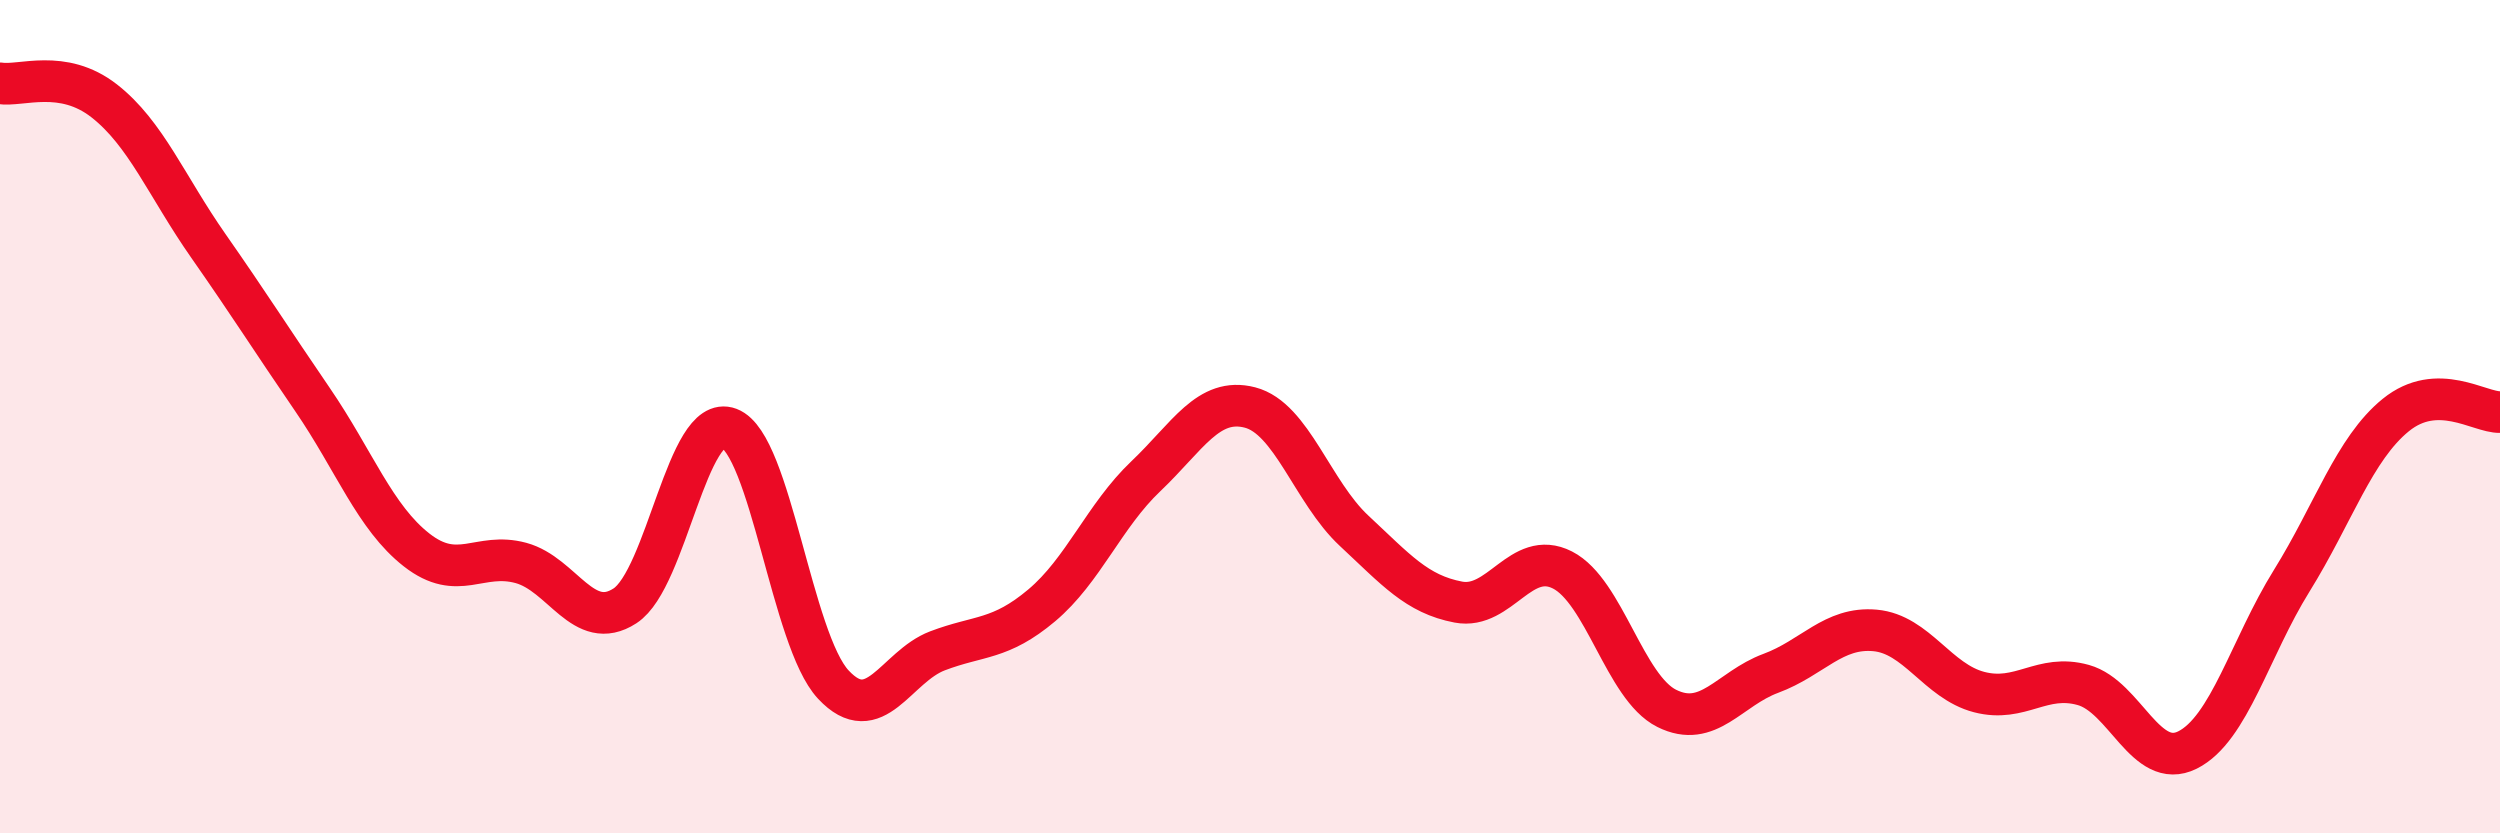
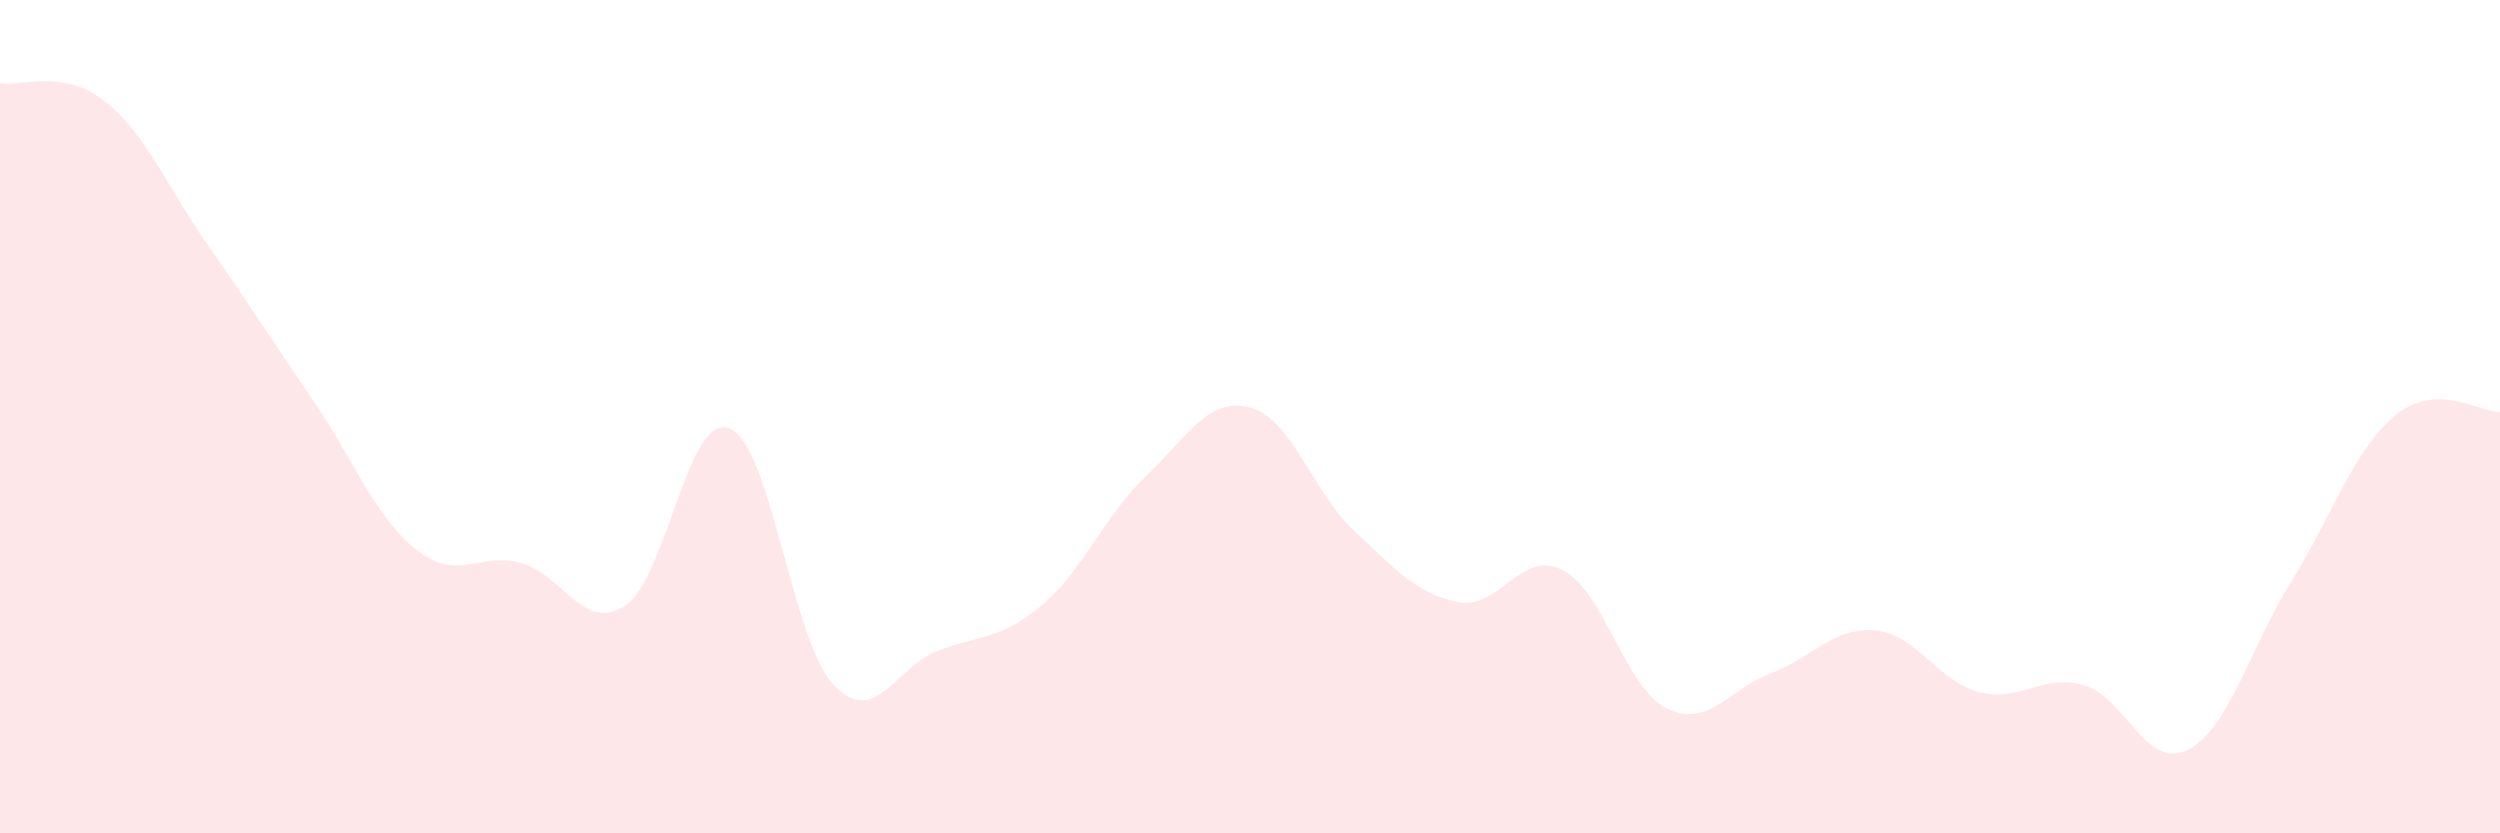
<svg xmlns="http://www.w3.org/2000/svg" width="60" height="20" viewBox="0 0 60 20">
  <path d="M 0,2 C 0.5,2.08 1.5,1.64 2.5,2.42 C 3.5,3.2 4,4.47 5,5.9 C 6,7.33 6.5,8.13 7.5,9.59 C 8.5,11.05 9,12.42 10,13.2 C 11,13.98 11.5,13.24 12.5,13.51 C 13.5,13.78 14,15.19 15,14.54 C 16,13.89 16.5,9.9 17.5,10.28 C 18.5,10.66 19,15.36 20,16.43 C 21,17.5 21.5,16 22.5,15.62 C 23.5,15.24 24,15.37 25,14.53 C 26,13.69 26.5,12.38 27.5,11.43 C 28.5,10.48 29,9.52 30,9.78 C 31,10.04 31.5,11.81 32.5,12.74 C 33.5,13.67 34,14.26 35,14.45 C 36,14.64 36.5,13.17 37.5,13.68 C 38.5,14.19 39,16.5 40,17 C 41,17.5 41.5,16.53 42.5,16.16 C 43.5,15.79 44,15.04 45,15.13 C 46,15.22 46.5,16.35 47.5,16.61 C 48.5,16.87 49,16.16 50,16.44 C 51,16.72 51.5,18.5 52.5,18 C 53.5,17.5 54,15.55 55,13.94 C 56,12.33 56.5,10.77 57.5,9.96 C 58.5,9.15 59.5,9.9 60,9.89L60 20L0 20Z" fill="#EB0A25" opacity="0.1" stroke-linecap="round" stroke-linejoin="round" />
-   <path d="M 0,2 C 0.5,2.08 1.5,1.64 2.5,2.42 C 3.5,3.2 4,4.47 5,5.9 C 6,7.33 6.5,8.13 7.5,9.59 C 8.5,11.05 9,12.42 10,13.2 C 11,13.98 11.5,13.24 12.5,13.51 C 13.5,13.78 14,15.19 15,14.54 C 16,13.89 16.5,9.9 17.5,10.28 C 18.5,10.66 19,15.36 20,16.43 C 21,17.5 21.5,16 22.5,15.62 C 23.5,15.24 24,15.37 25,14.53 C 26,13.69 26.5,12.38 27.5,11.43 C 28.5,10.48 29,9.52 30,9.78 C 31,10.04 31.5,11.81 32.5,12.74 C 33.5,13.67 34,14.26 35,14.45 C 36,14.64 36.5,13.17 37.5,13.68 C 38.5,14.19 39,16.5 40,17 C 41,17.5 41.5,16.53 42.5,16.16 C 43.5,15.79 44,15.04 45,15.13 C 46,15.22 46.5,16.35 47.5,16.61 C 48.5,16.87 49,16.16 50,16.44 C 51,16.72 51.5,18.5 52.5,18 C 53.5,17.5 54,15.55 55,13.94 C 56,12.33 56.5,10.77 57.5,9.96 C 58.5,9.15 59.5,9.9 60,9.89" stroke="#EB0A25" stroke-width="1" fill="none" stroke-linecap="round" stroke-linejoin="round" />
</svg>